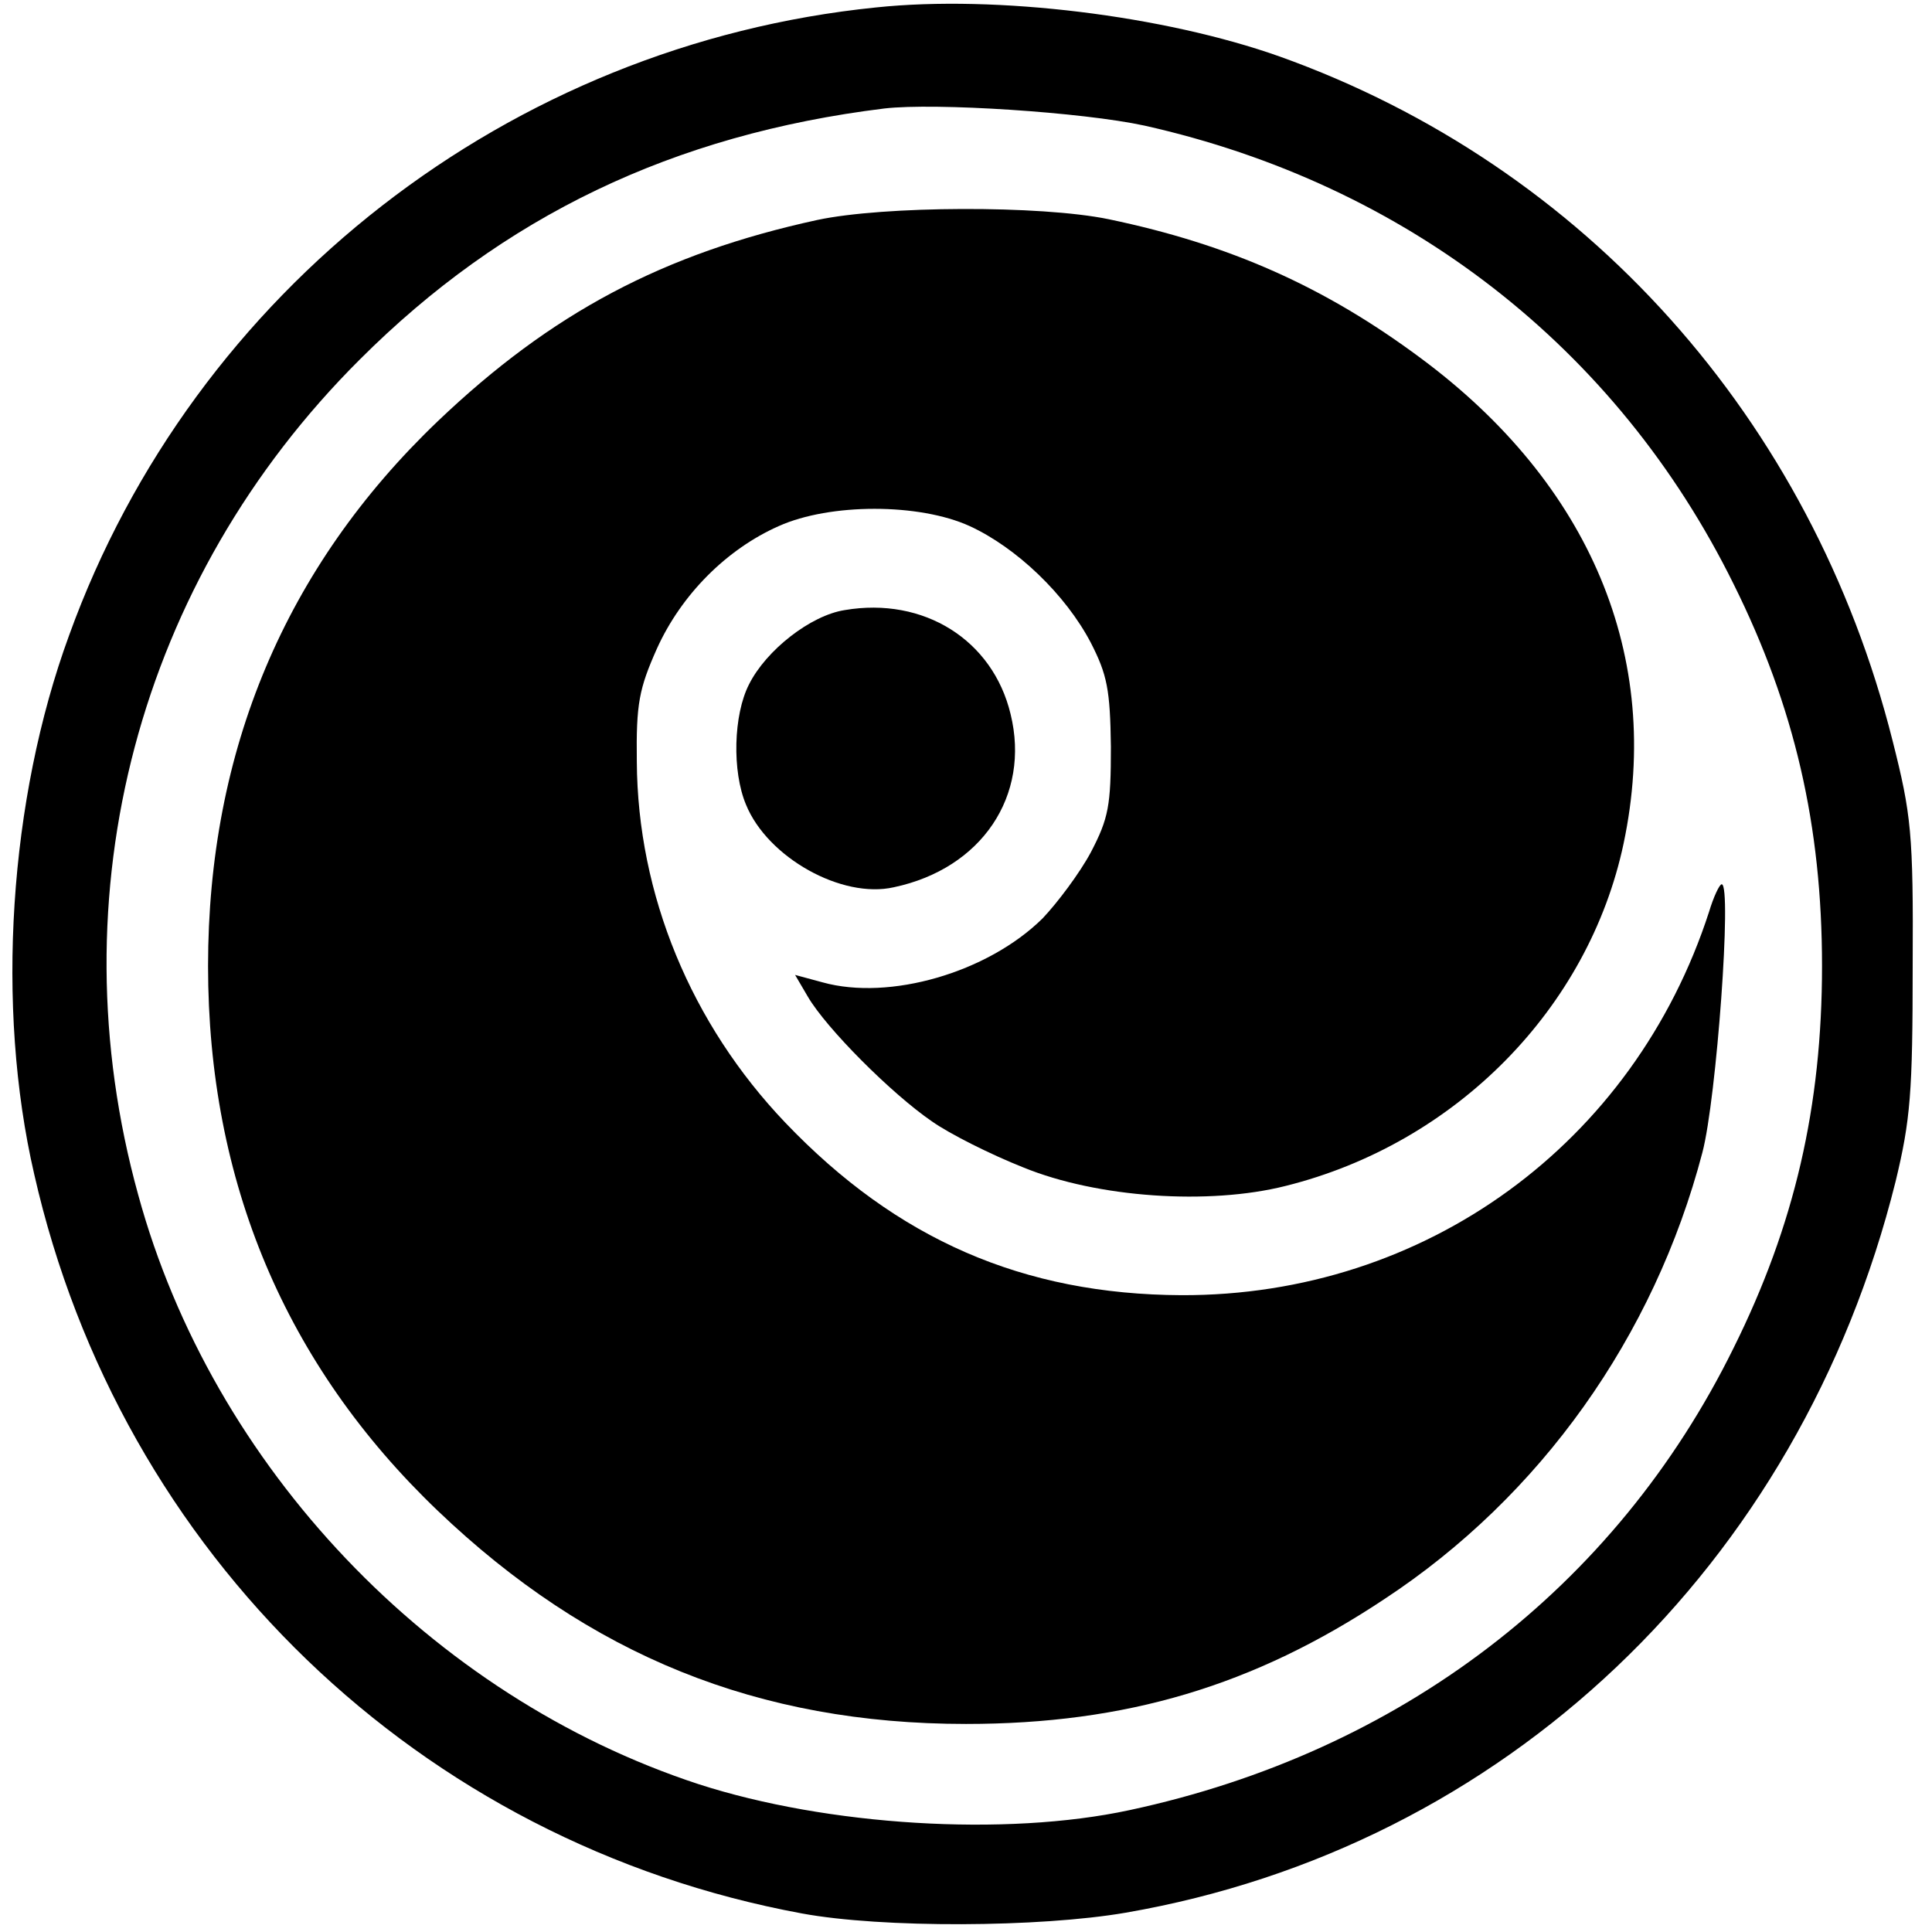
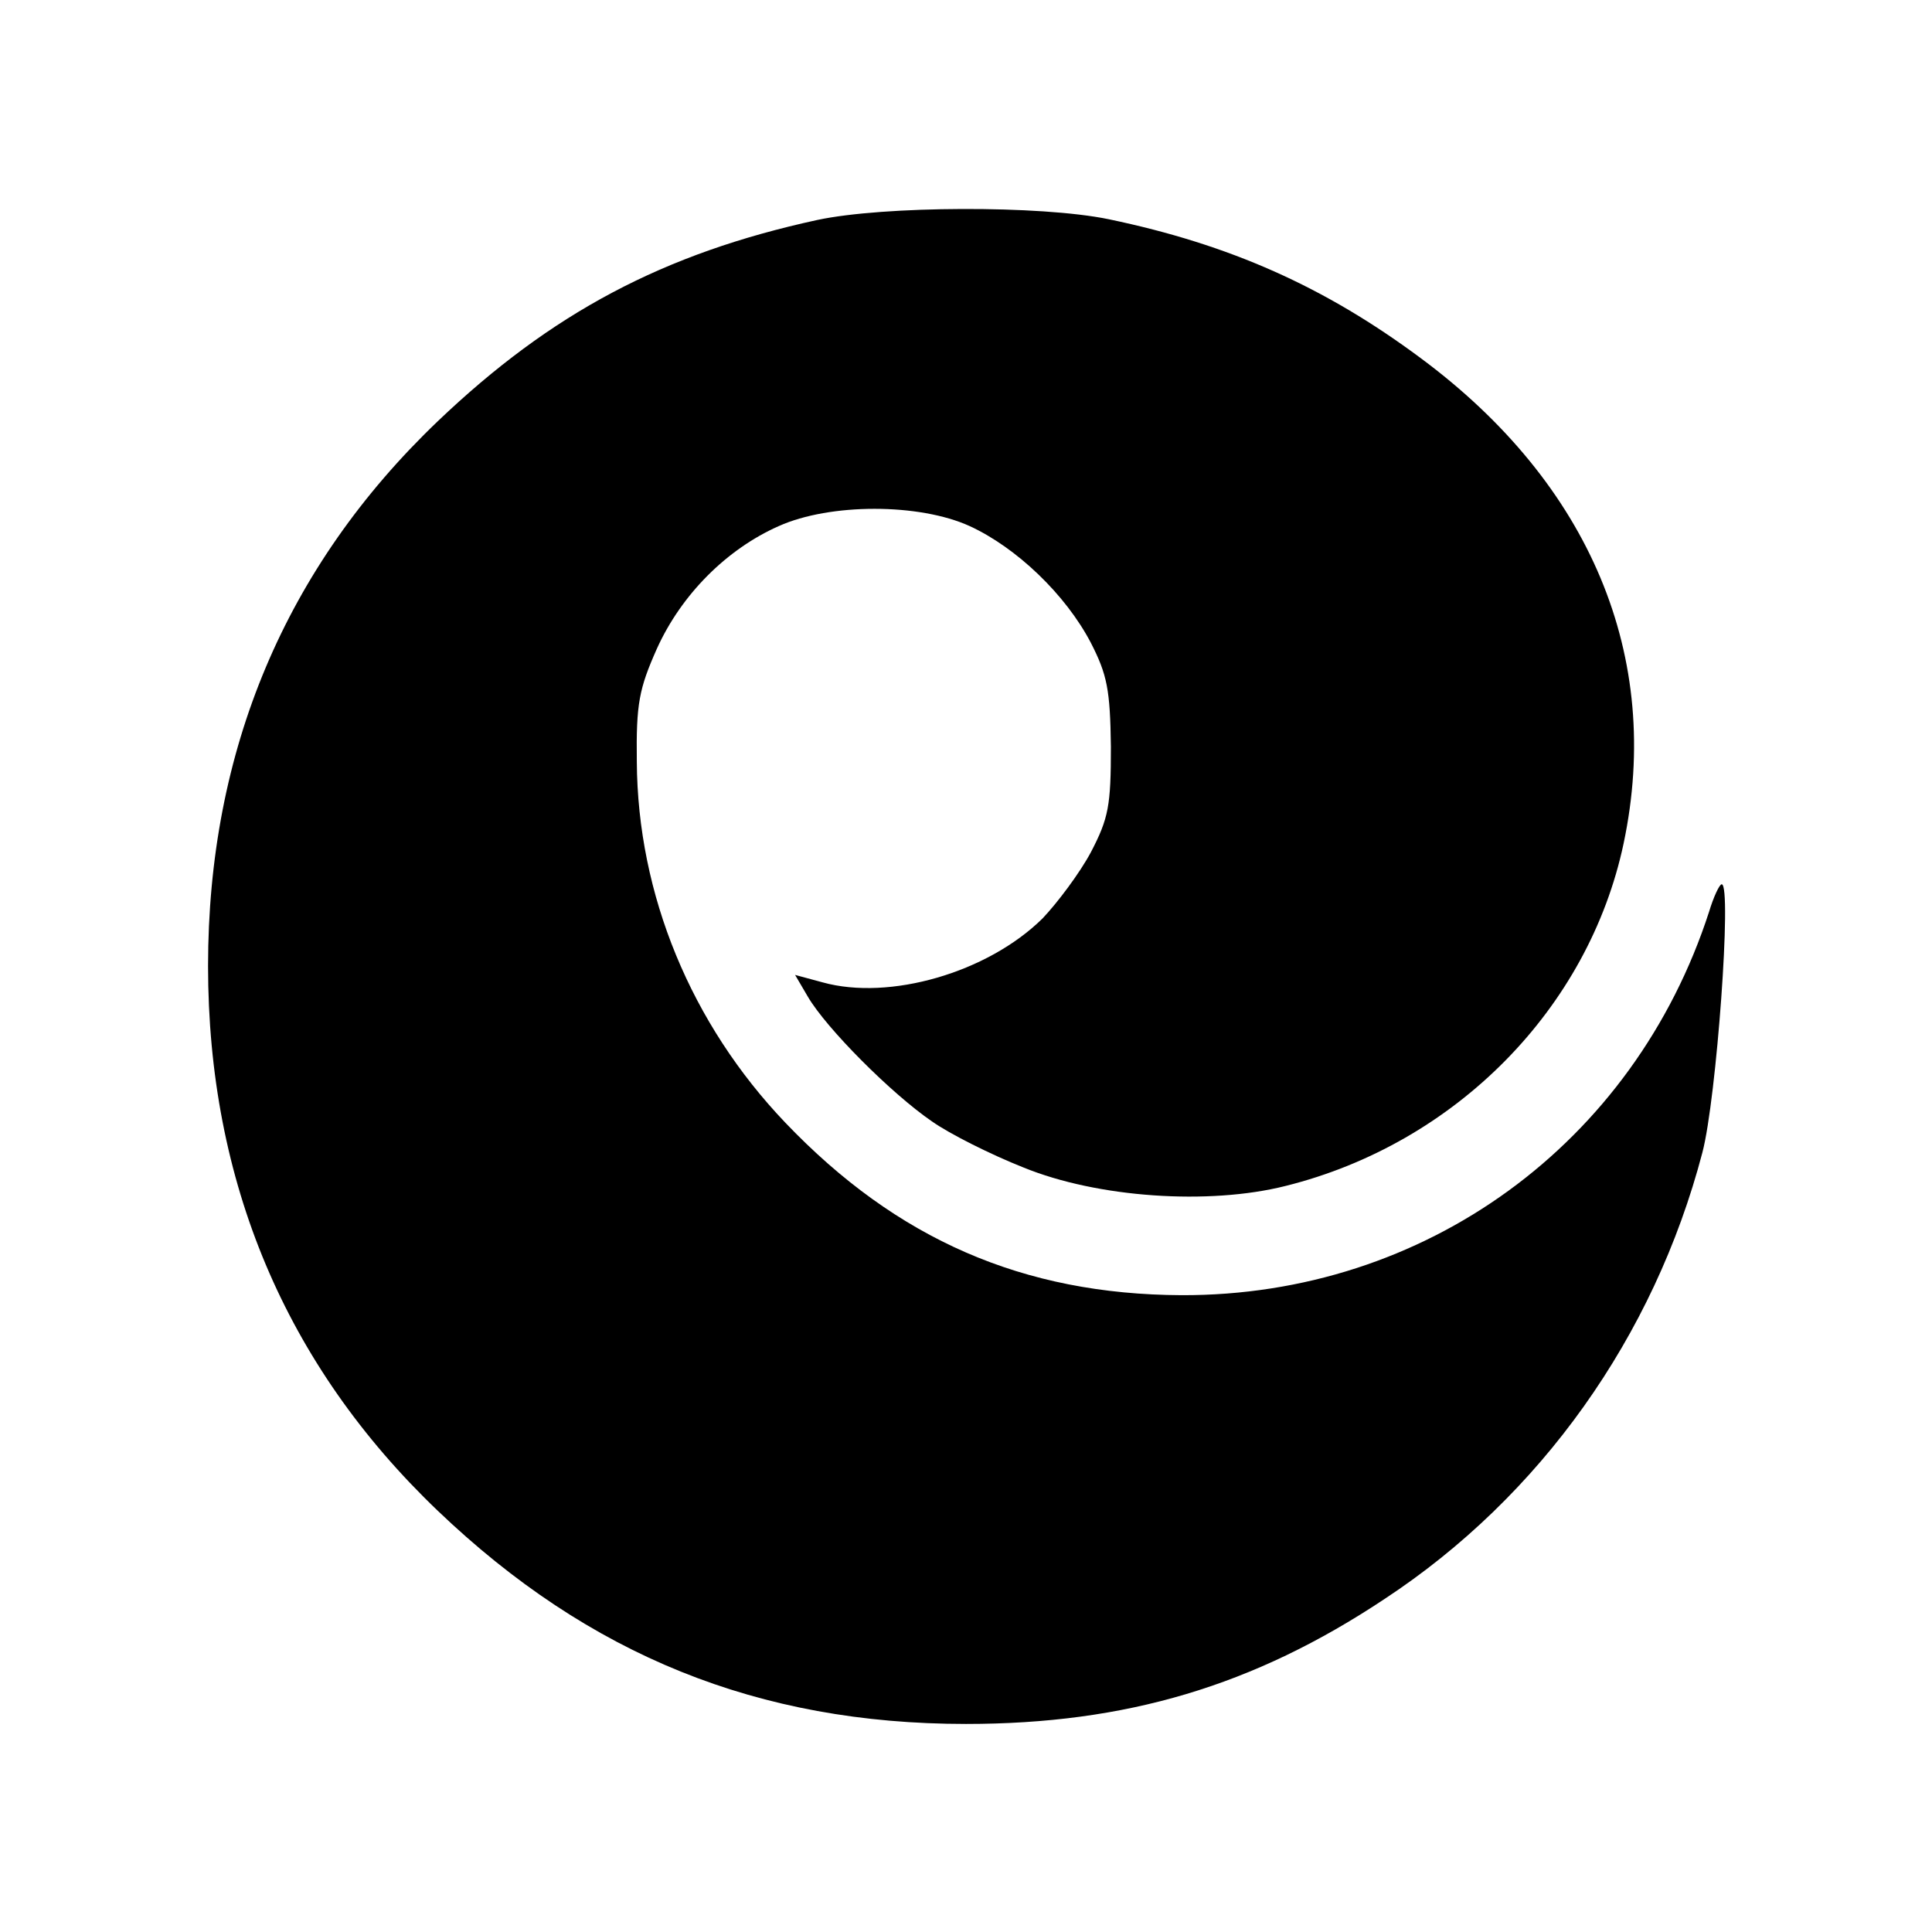
<svg xmlns="http://www.w3.org/2000/svg" version="1.0" width="260pt" height="260pt" viewBox="0 0 260 260" preserveAspectRatio="xMidYMid meet">
  <g transform="translate(0,260) scale(0.1,-0.1)" fill="#000000" stroke="none">
-     <path d="M1179 2590 c-493 -50 -918 -380 -1086 -845 -81 -221 -99 -500 -47 -725 116 -512 519 -900 1033 -995 108 -20 320 -19 436 1 509 88 907 466 1036 984 20 83 23 119 23 290 1 179 -2 204 -27 303 -109 433 -414 774 -825 921 -155 55 -381 83 -543 66z m361 -159 c353 -79 636 -299 793 -617 82 -165 119 -325 119 -514 0 -189 -37 -349 -119 -514 -159 -323 -449 -544 -813 -622 -167 -36 -407 -21 -580 35 -360 118 -654 427 -754 793 -112 405 0 827 298 1124 193 193 422 303 706 338 69 8 267 -5 350 -23z" />
-     <path d="M1100 2304 c-207 -45 -358 -125 -511 -271 -205 -196 -309 -443 -309 -733 0 -290 104 -537 309 -733 204 -195 432 -287 711 -287 215 0 387 51 563 168 210 138 363 353 428 601 19 72 40 361 26 361 -3 0 -11 -17 -17 -37 -101 -312 -382 -517 -710 -516 -213 1 -383 75 -533 232 -127 133 -199 307 -200 486 -1 78 3 98 27 152 33 73 94 134 164 165 69 31 189 31 257 0 63 -29 129 -92 163 -157 22 -43 26 -63 27 -140 0 -79 -3 -96 -27 -142 -15 -28 -45 -68 -65 -89 -74 -73 -206 -111 -296 -86 l-37 10 17 -29 c25 -43 113 -131 167 -168 24 -17 80 -45 123 -62 100 -41 250 -51 353 -25 229 57 408 239 455 461 53 251 -45 484 -273 653 -129 96 -257 153 -420 187 -92 19 -303 18 -392 -1z" />
-     <path d="M1137 1779 c-46 -7 -106 -54 -129 -100 -21 -41 -23 -117 -4 -162 29 -71 129 -127 199 -111 118 25 184 123 157 233 -24 100 -117 158 -223 140z" />
+     <path d="M1100 2304 c-207 -45 -358 -125 -511 -271 -205 -196 -309 -443 -309 -733 0 -290 104 -537 309 -733 204 -195 432 -287 711 -287 215 0 387 51 563 168 210 138 363 353 428 601 19 72 40 361 26 361 -3 0 -11 -17 -17 -37 -101 -312 -382 -517 -710 -516 -213 1 -383 75 -533 232 -127 133 -199 307 -200 486 -1 78 3 98 27 152 33 73 94 134 164 165 69 31 189 31 257 0 63 -29 129 -92 163 -157 22 -43 26 -63 27 -140 0 -79 -3 -96 -27 -142 -15 -28 -45 -68 -65 -89 -74 -73 -206 -111 -296 -86 l-37 10 17 -29 c25 -43 113 -131 167 -168 24 -17 80 -45 123 -62 100 -41 250 -51 353 -25 229 57 408 239 455 461 53 251 -45 484 -273 653 -129 96 -257 153 -420 187 -92 19 -303 18 -392 -1" />
  </g>
</svg>